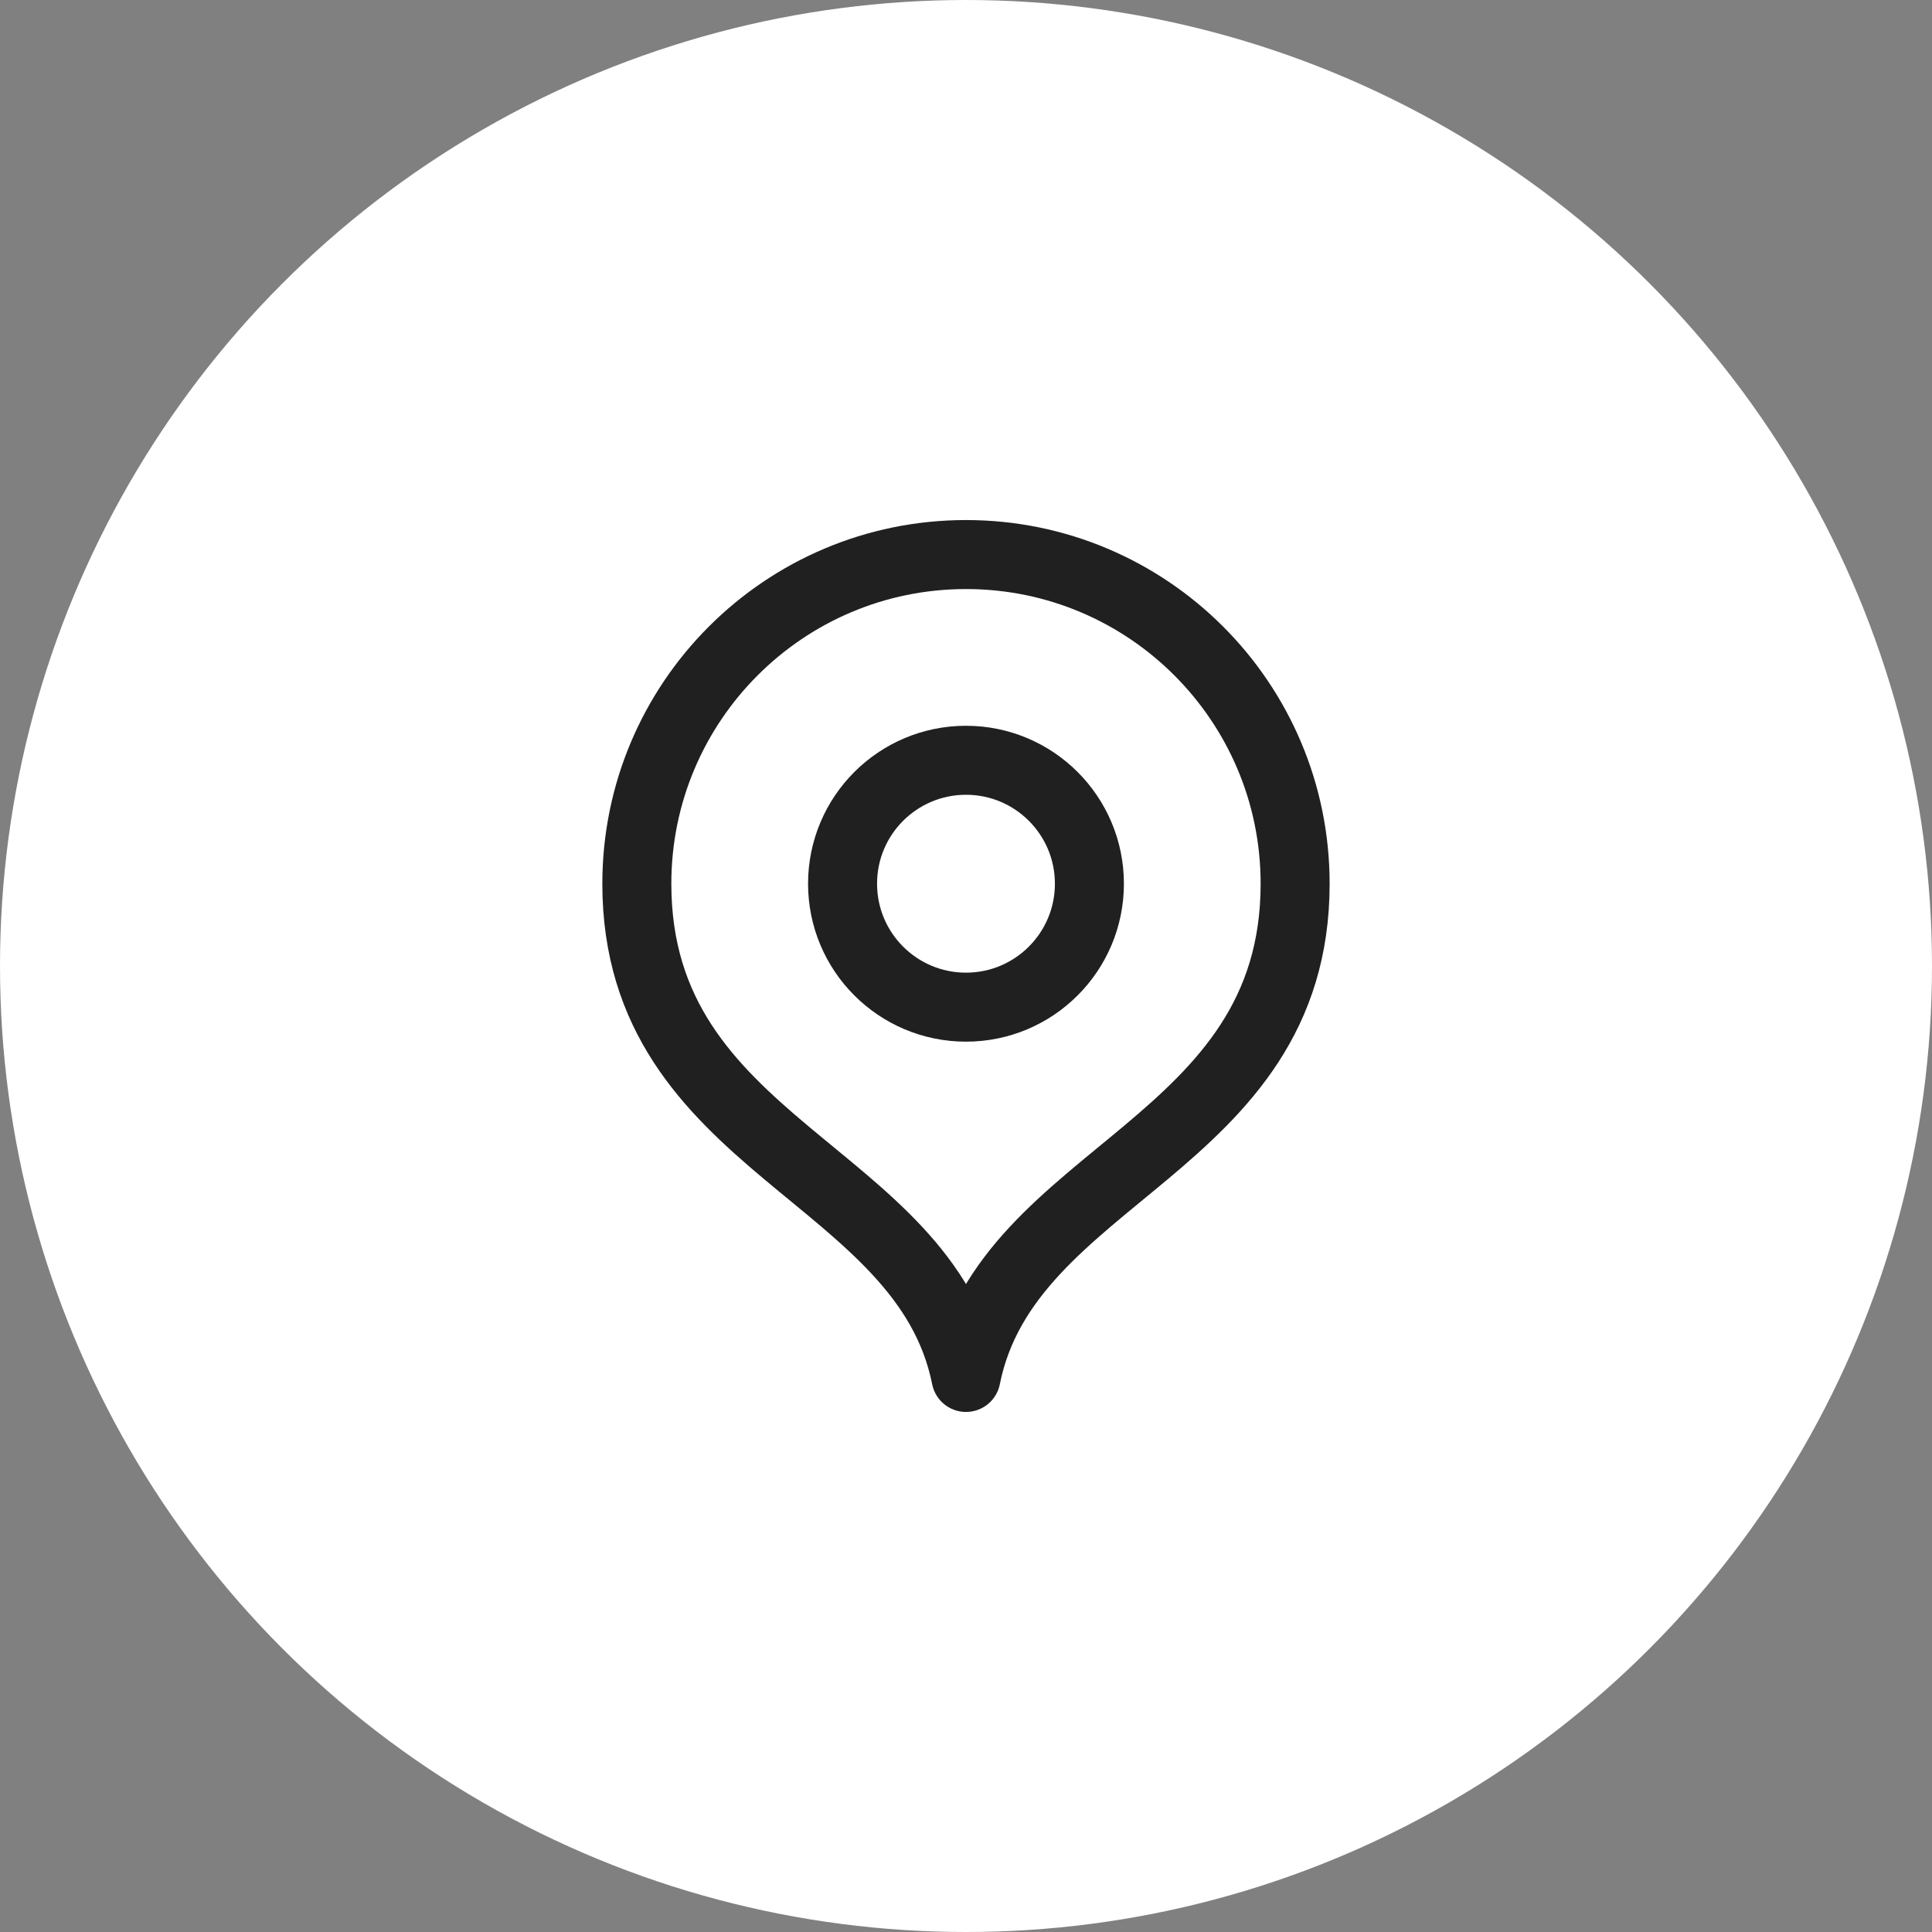
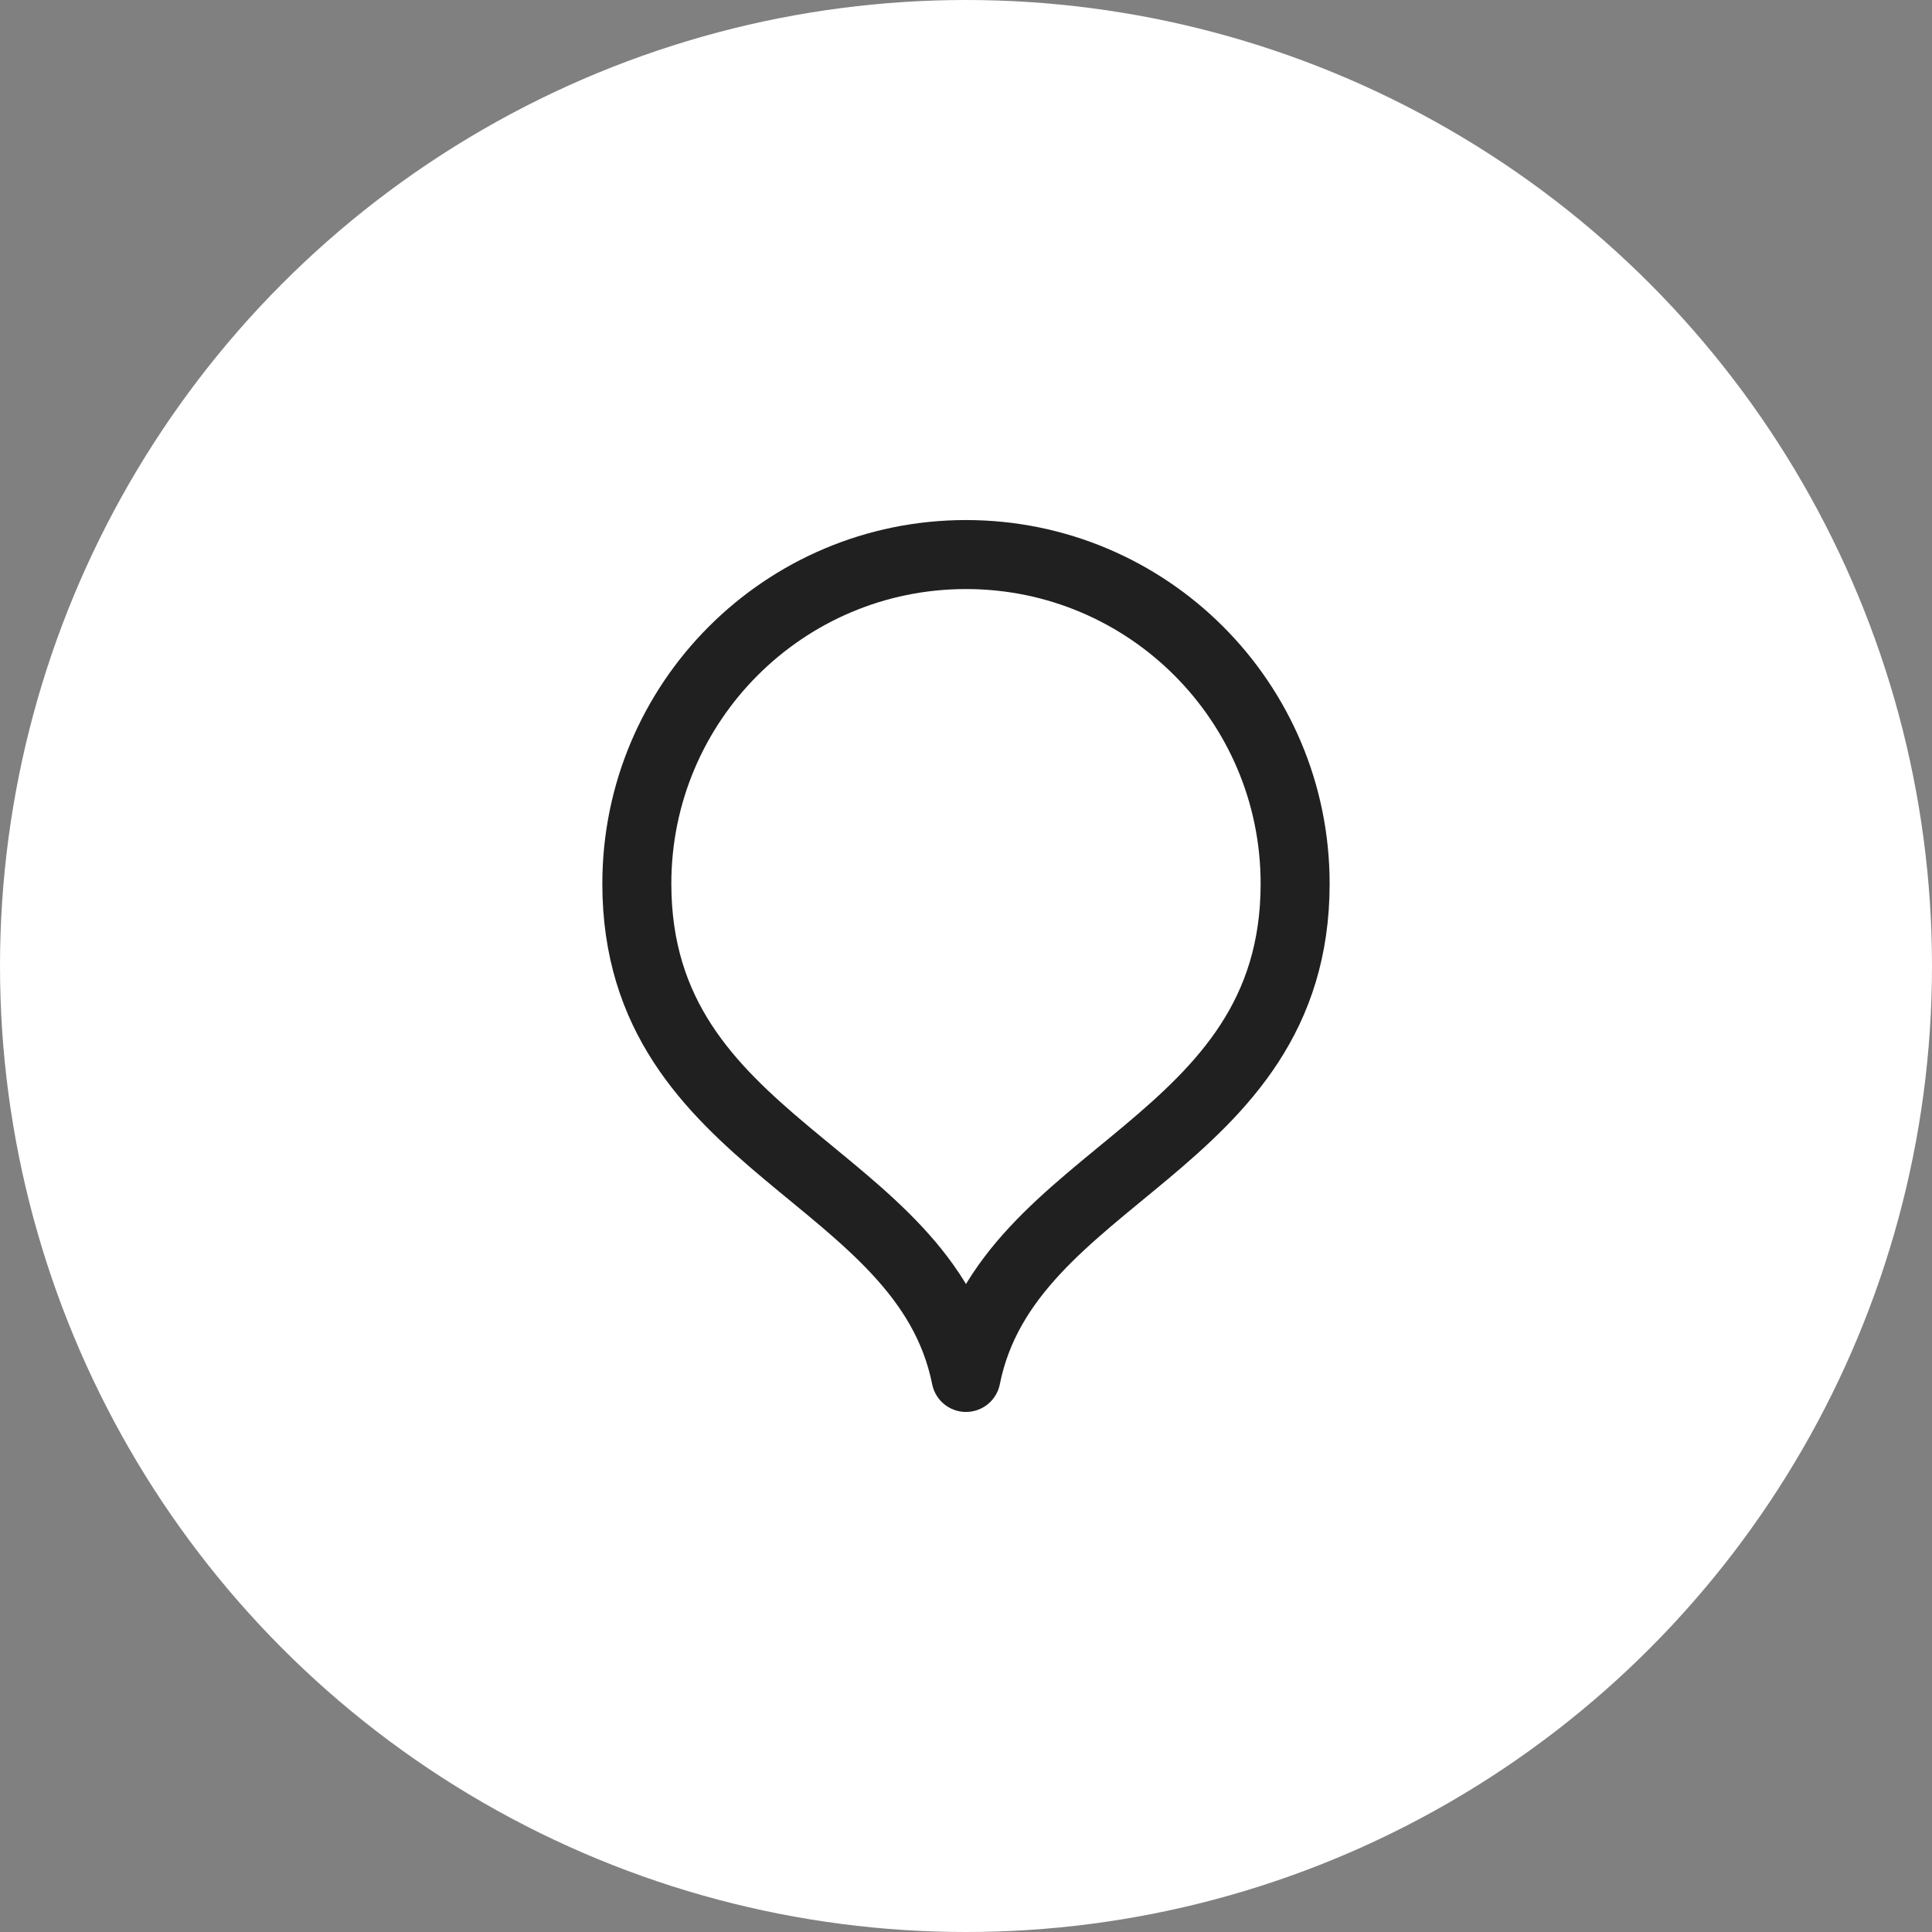
<svg xmlns="http://www.w3.org/2000/svg" width="56" height="56" viewBox="0 0 56 56" fill="none">
  <rect x="0" y="0" width="56" height="56" fill="#808080" stroke="none" />
  <circle cx="28" cy="28" r="28" fill="white" />
  <path d="M28 39.926C29.192 33.963 37.54 33.269 37.54 25.615C37.54 20.346 33.269 16.074 28 16.074C22.73 16.074 18.459 20.346 18.459 25.615C18.459 33.269 26.807 33.963 28 39.926Z" stroke="#212021" stroke-width="2" stroke-linecap="round" stroke-linejoin="round" />
-   <path d="M28 29.193C29.975 29.193 31.577 27.591 31.577 25.615C31.577 23.639 29.975 22.037 28 22.037C26.023 22.037 24.422 23.639 24.422 25.615C24.422 27.591 26.023 29.193 28 29.193Z" stroke="#212021" stroke-width="2" stroke-linecap="round" stroke-linejoin="round" />
</svg>